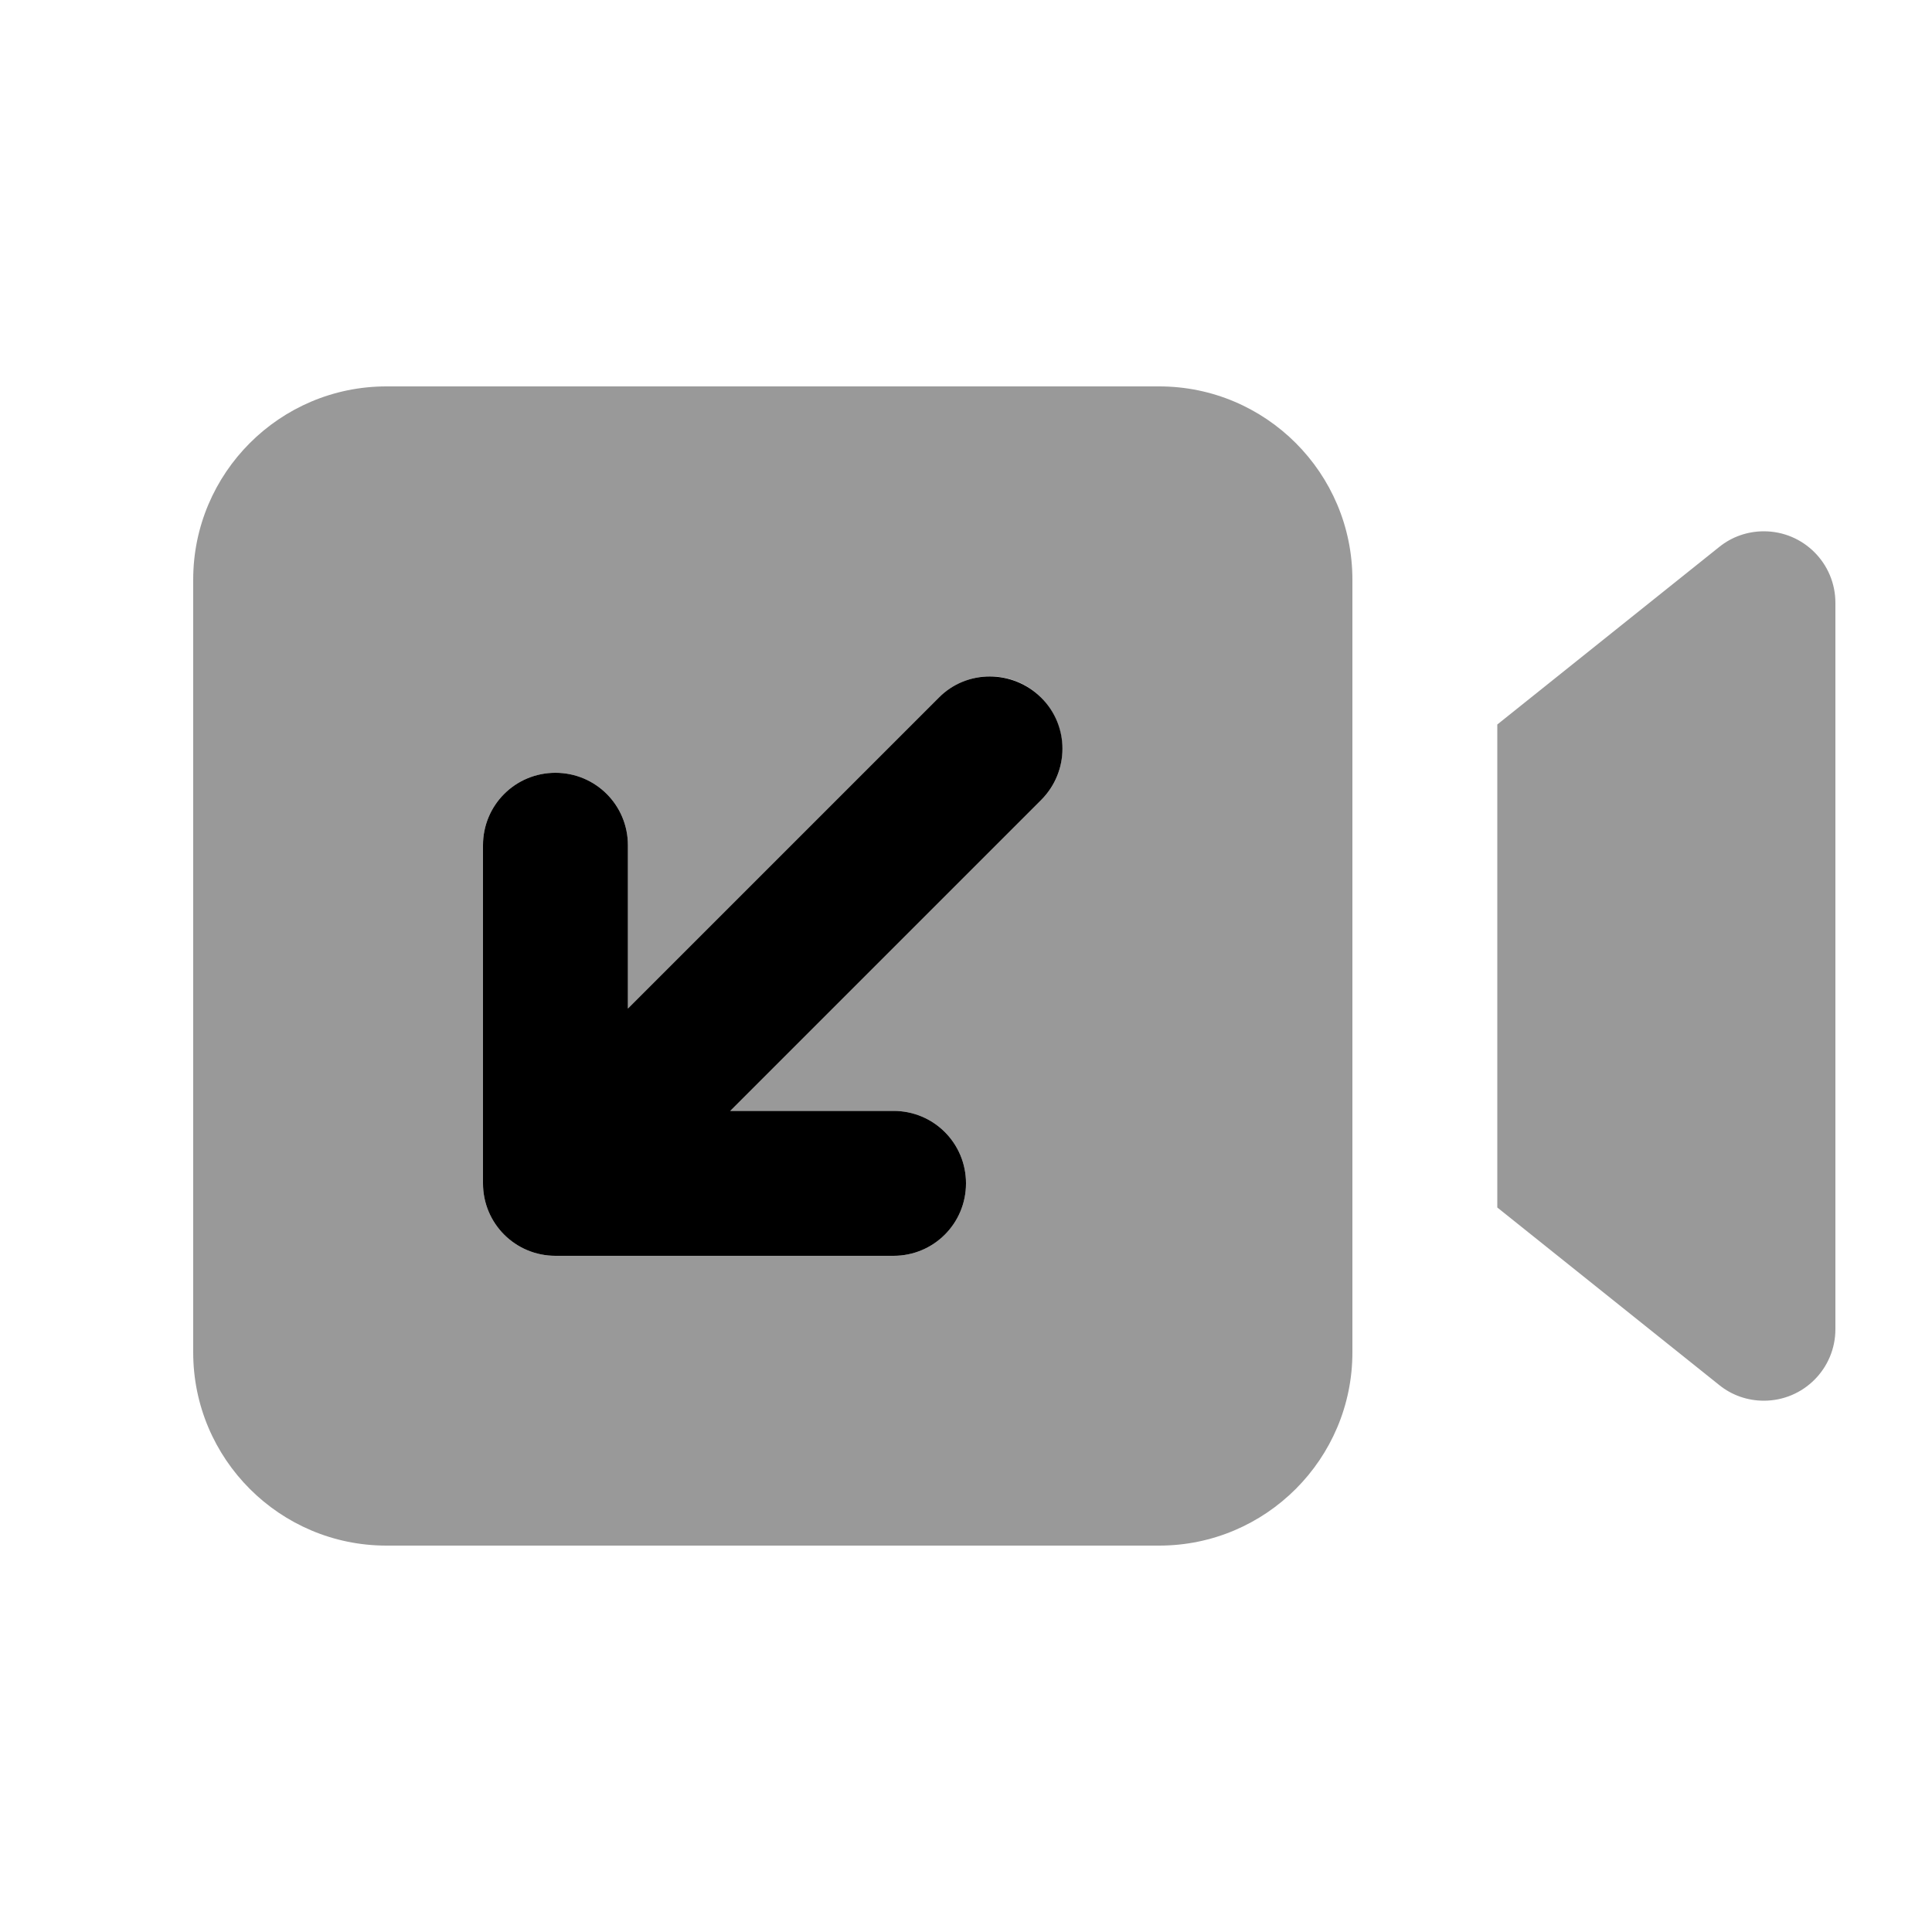
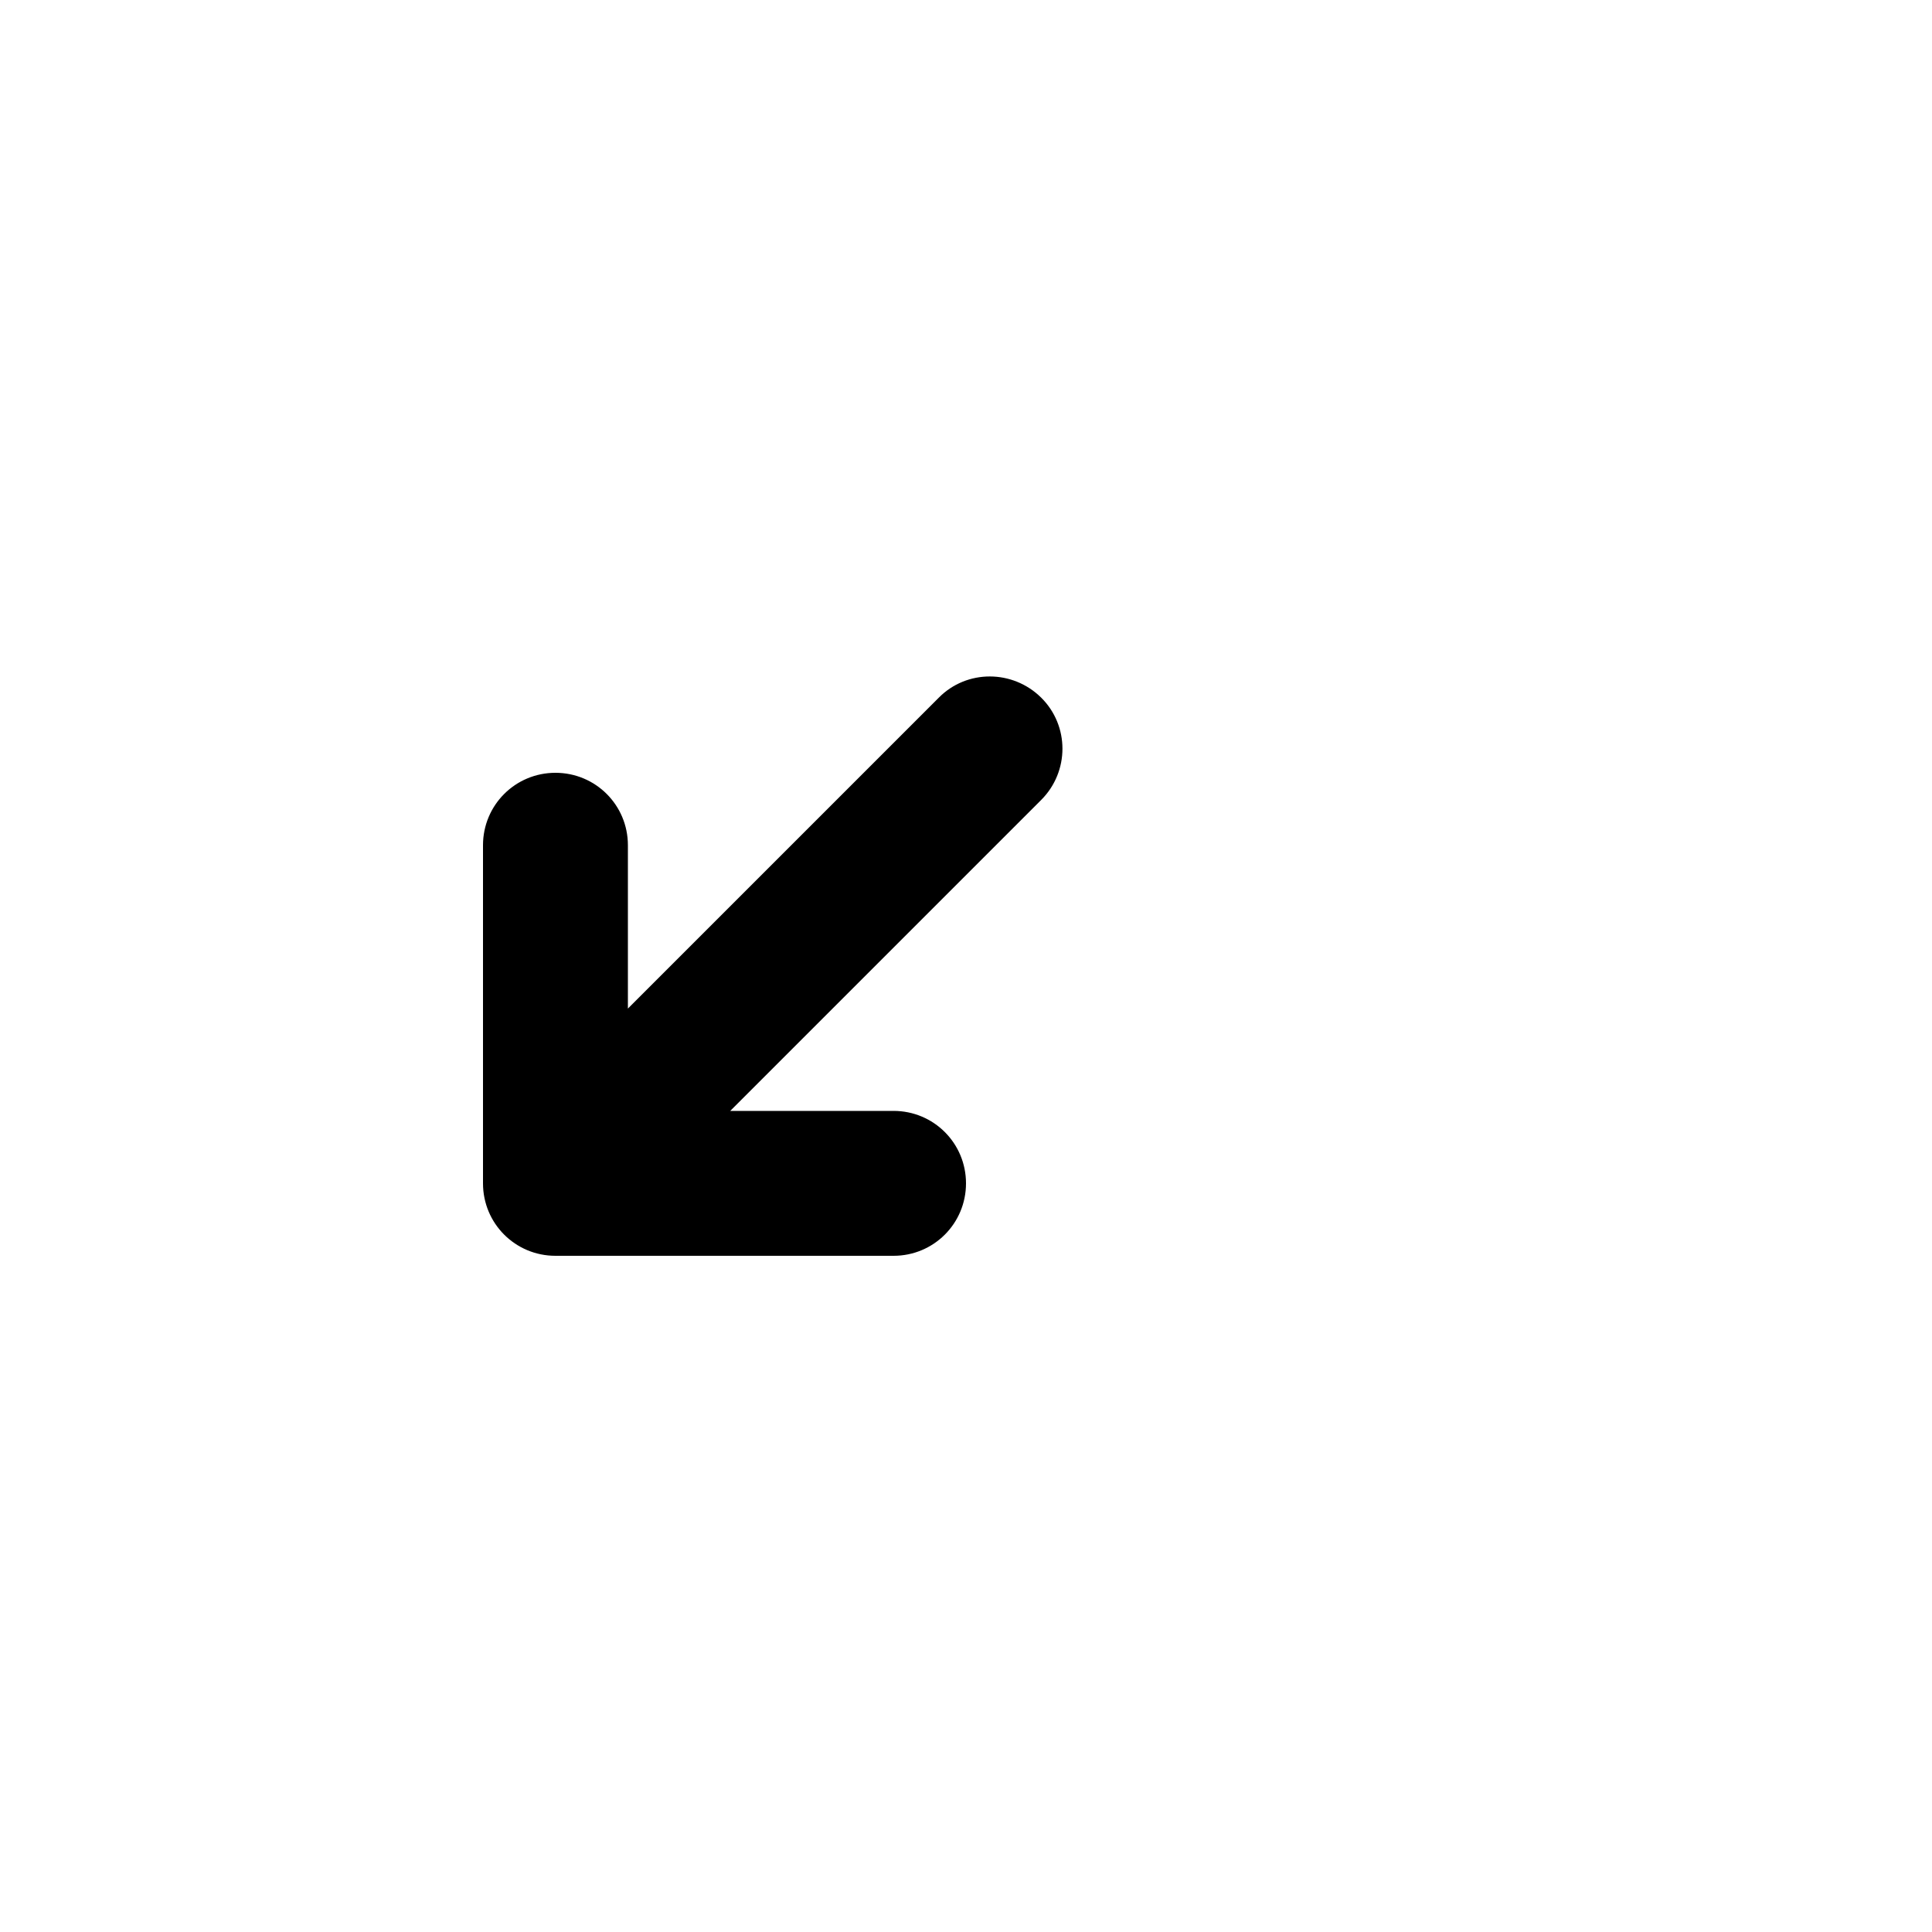
<svg xmlns="http://www.w3.org/2000/svg" viewBox="0 0 640 640">
-   <path opacity=".4" fill="currentColor" d="M64 192L64 448C64 483.3 92.7 512 128 512L384 512C419.3 512 448 483.3 448 448L448 192C448 156.7 419.3 128 384 128L128 128C92.7 128 64 156.7 64 192zM160 280C160 266.7 170.7 256 184 256C197.3 256 208 266.7 208 280L208 334.1L311 231.1C320.4 221.7 335.6 221.7 344.9 231.1C354.2 240.5 354.3 255.7 344.9 265L241.9 368L296 368C309.3 368 320 378.7 320 392C320 405.3 309.3 416 296 416L184 416C170.7 416 160 405.3 160 392L160 280zM496 240L496 400L569.5 458.8C573.7 462.2 578.9 464 584.3 464C597.4 464 608 453.4 608 440.3L608 199.7C608 186.6 597.4 176 584.3 176C578.9 176 573.7 177.8 569.5 181.2L496 240z" />
  <path fill="currentColor" d="M208 334.1L208 280C208 266.7 197.3 256 184 256C170.7 256 160 266.7 160 280L160 392C160 405.3 170.7 416 184 416L296 416C309.3 416 320 405.3 320 392C320 378.7 309.3 368 296 368L241.9 368L344.9 265C354.3 255.6 354.3 240.4 344.9 231.1C335.5 221.8 320.3 221.7 311 231.1L208 334.1z" />
</svg>